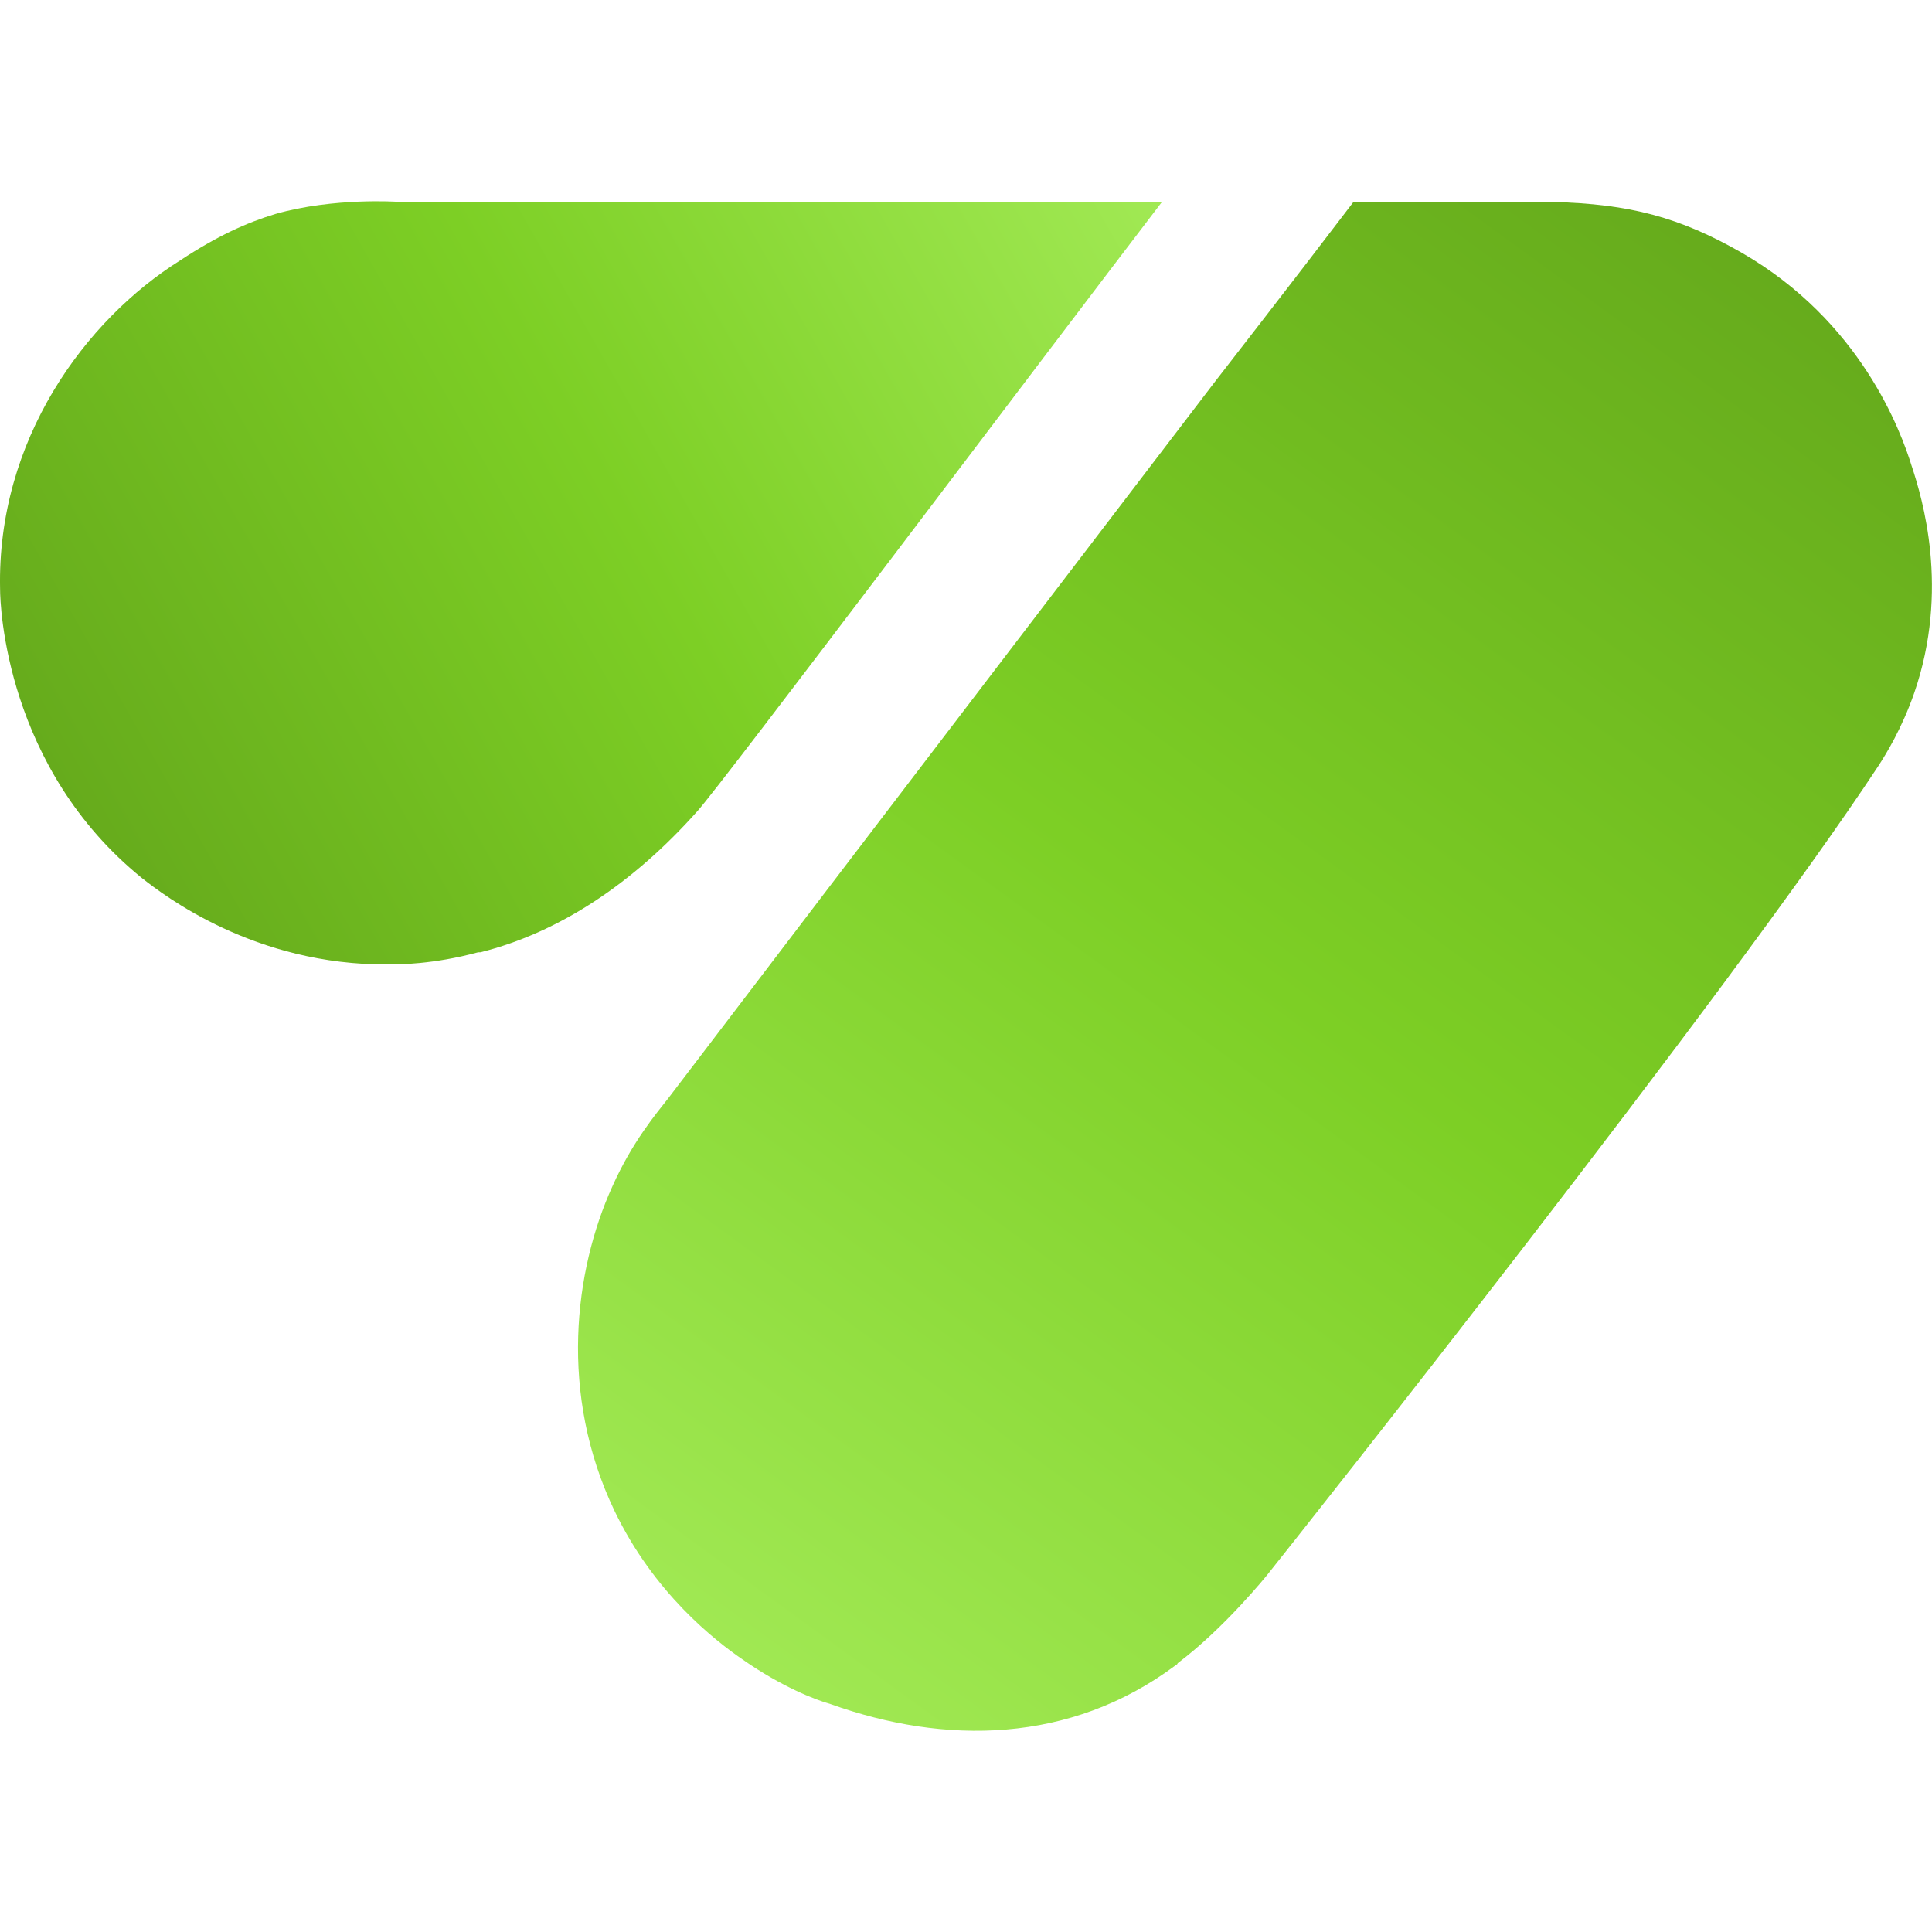
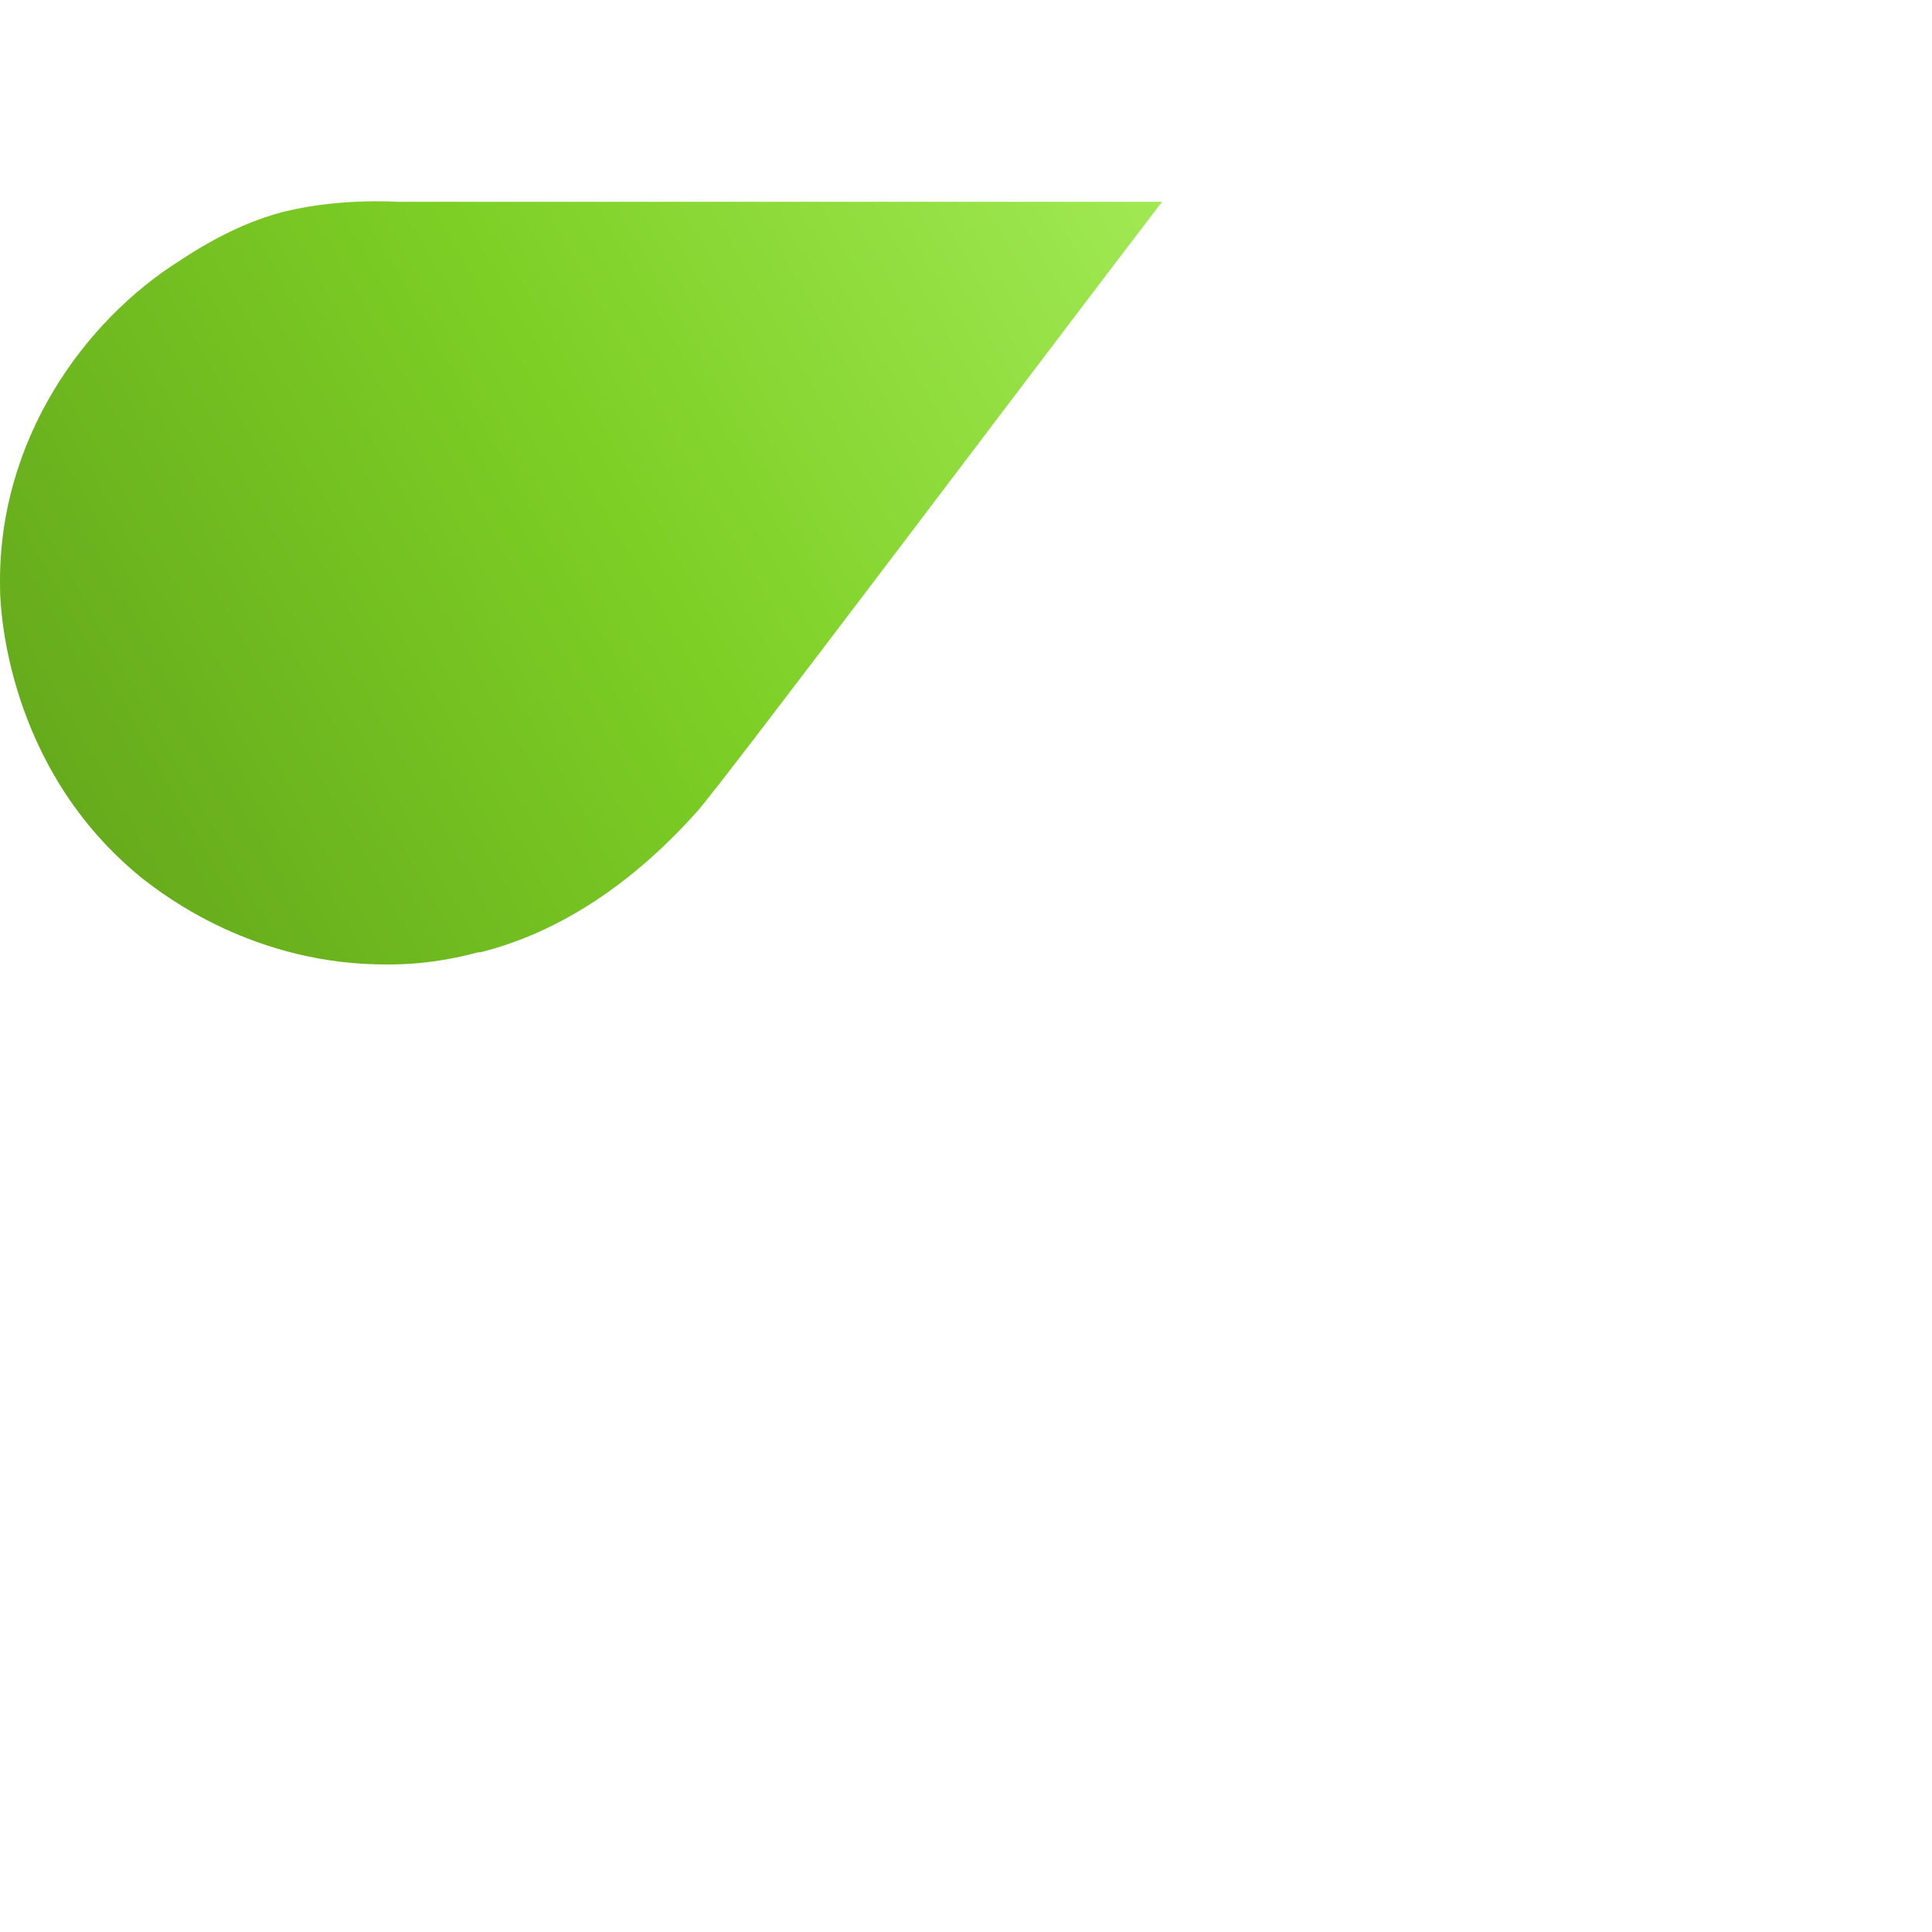
<svg xmlns="http://www.w3.org/2000/svg" width="90" height="90" viewBox="0 0 90 90" fill="none">
  <path d="M54.029 9.401H18.516C18.516 9.401 15.544 9.195 12.833 9.967C11.477 10.377 10.12 10.995 8.4 12.126C3.967 14.902 -0.153 20.506 0.004 27.447C0.004 28.219 0.266 35.776 6.627 40.917C7.619 41.689 11.841 44.979 18.1 44.928C18.569 44.928 20.184 44.928 22.271 44.362H22.376C26.079 43.437 29.52 41.124 32.492 37.782C33.692 36.444 48.346 16.96 54.133 9.401H54.029Z" fill="url(#paint0_linear_19701_35965)" />
-   <path d="M89.067 21.75C88.546 20.053 86.668 14.963 81.14 11.776C78.272 10.131 75.919 9.494 72.328 9.411H63.047C60.23 13.111 56.631 17.739 56.631 17.739C56.631 17.739 39.578 40.054 31.133 51.158C30.612 51.827 29.465 53.162 28.525 55.272C26.752 59.179 26.021 64.938 28.629 70.387C30.454 74.191 33.27 76.401 34.626 77.328C36.399 78.563 37.963 79.18 38.693 79.384C44.012 81.287 49.854 81.236 54.754 77.584C54.754 77.584 54.858 77.533 54.858 77.481C57.048 75.836 59.03 73.367 59.03 73.367C60.386 71.671 80.567 46.221 87.503 35.679C87.87 35.114 88.598 33.931 89.171 32.286C90.842 27.454 89.538 23.186 89.067 21.747L89.067 21.75Z" fill="url(#paint1_linear_19701_35965)" />
  <defs>
    <linearGradient id="paint0_linear_19701_35965" x1="2.808" y1="36.582" x2="53.322" y2="7.944" gradientUnits="userSpaceOnUse">
      <stop stop-color="#66AB1C" />
      <stop offset="0.5" stop-color="#7DCF25" />
      <stop offset="1" stop-color="#A1E954" />
    </linearGradient>
    <linearGradient id="paint1_linear_19701_35965" x1="33.961" y1="77.879" x2="81.89" y2="11.974" gradientUnits="userSpaceOnUse">
      <stop stop-color="#A1E954" />
      <stop offset="0.5" stop-color="#7DCF25" />
      <stop offset="1" stop-color="#66AB1C" />
    </linearGradient>
  </defs>
</svg>